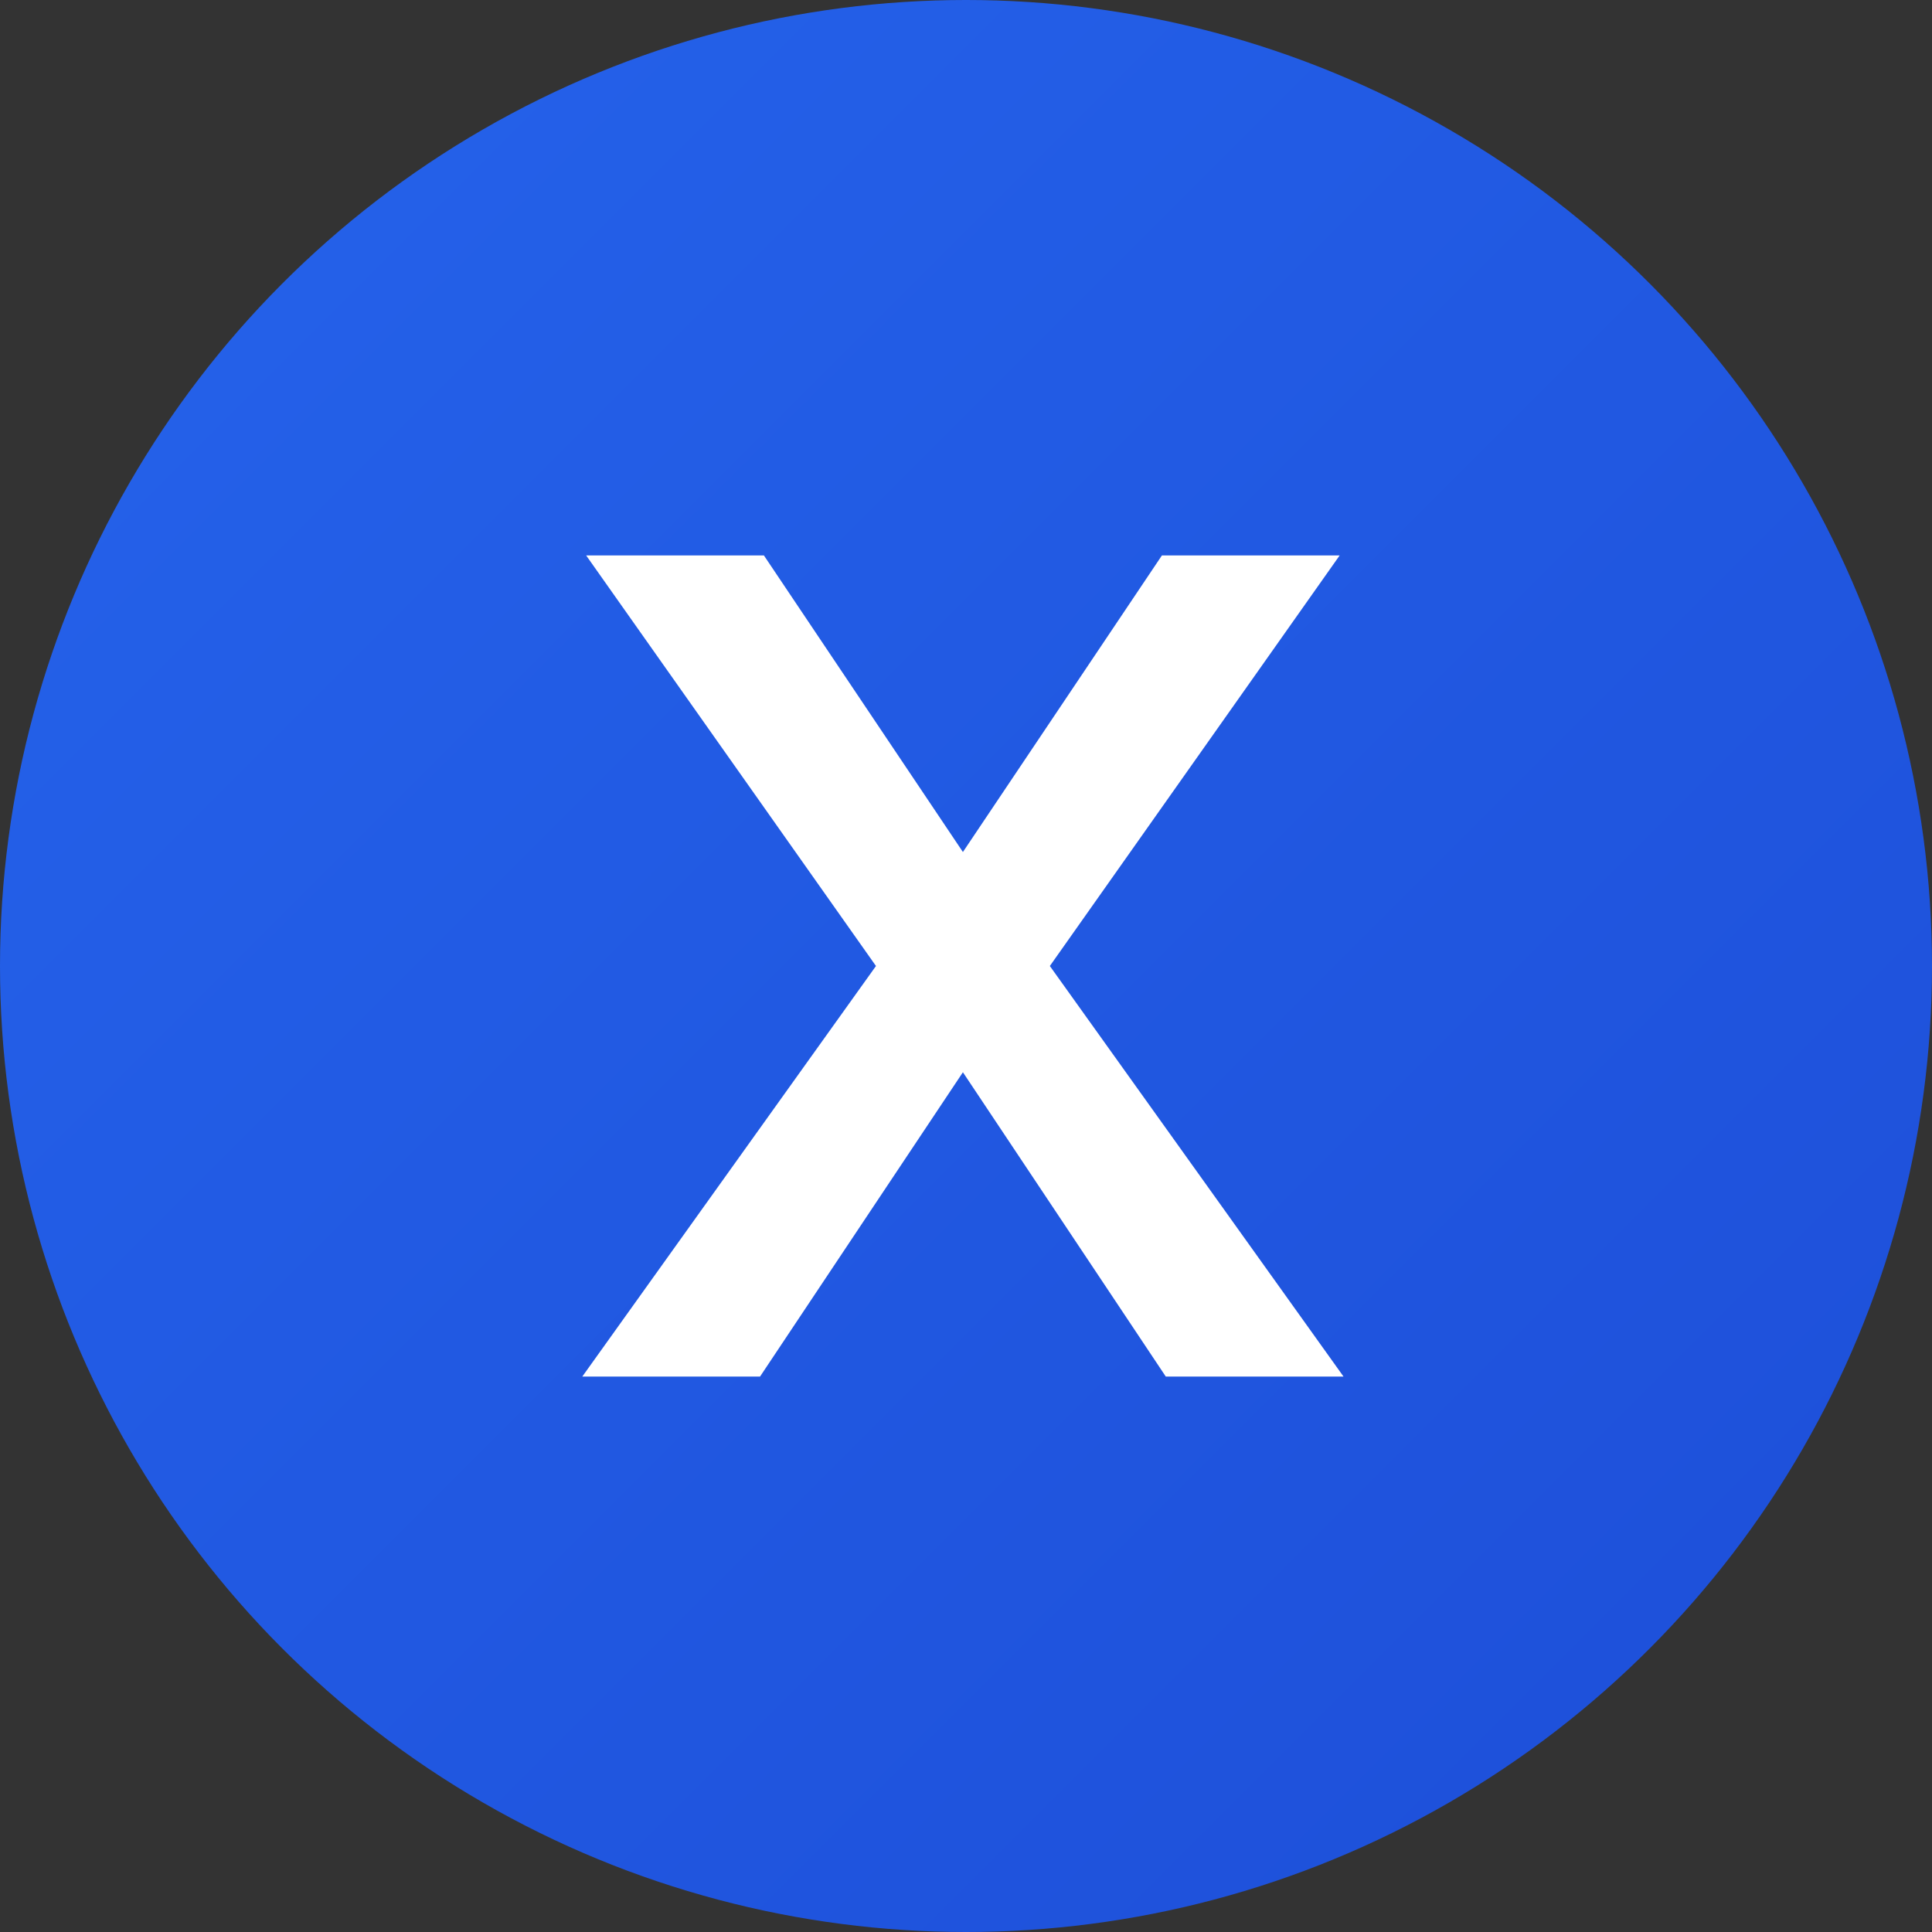
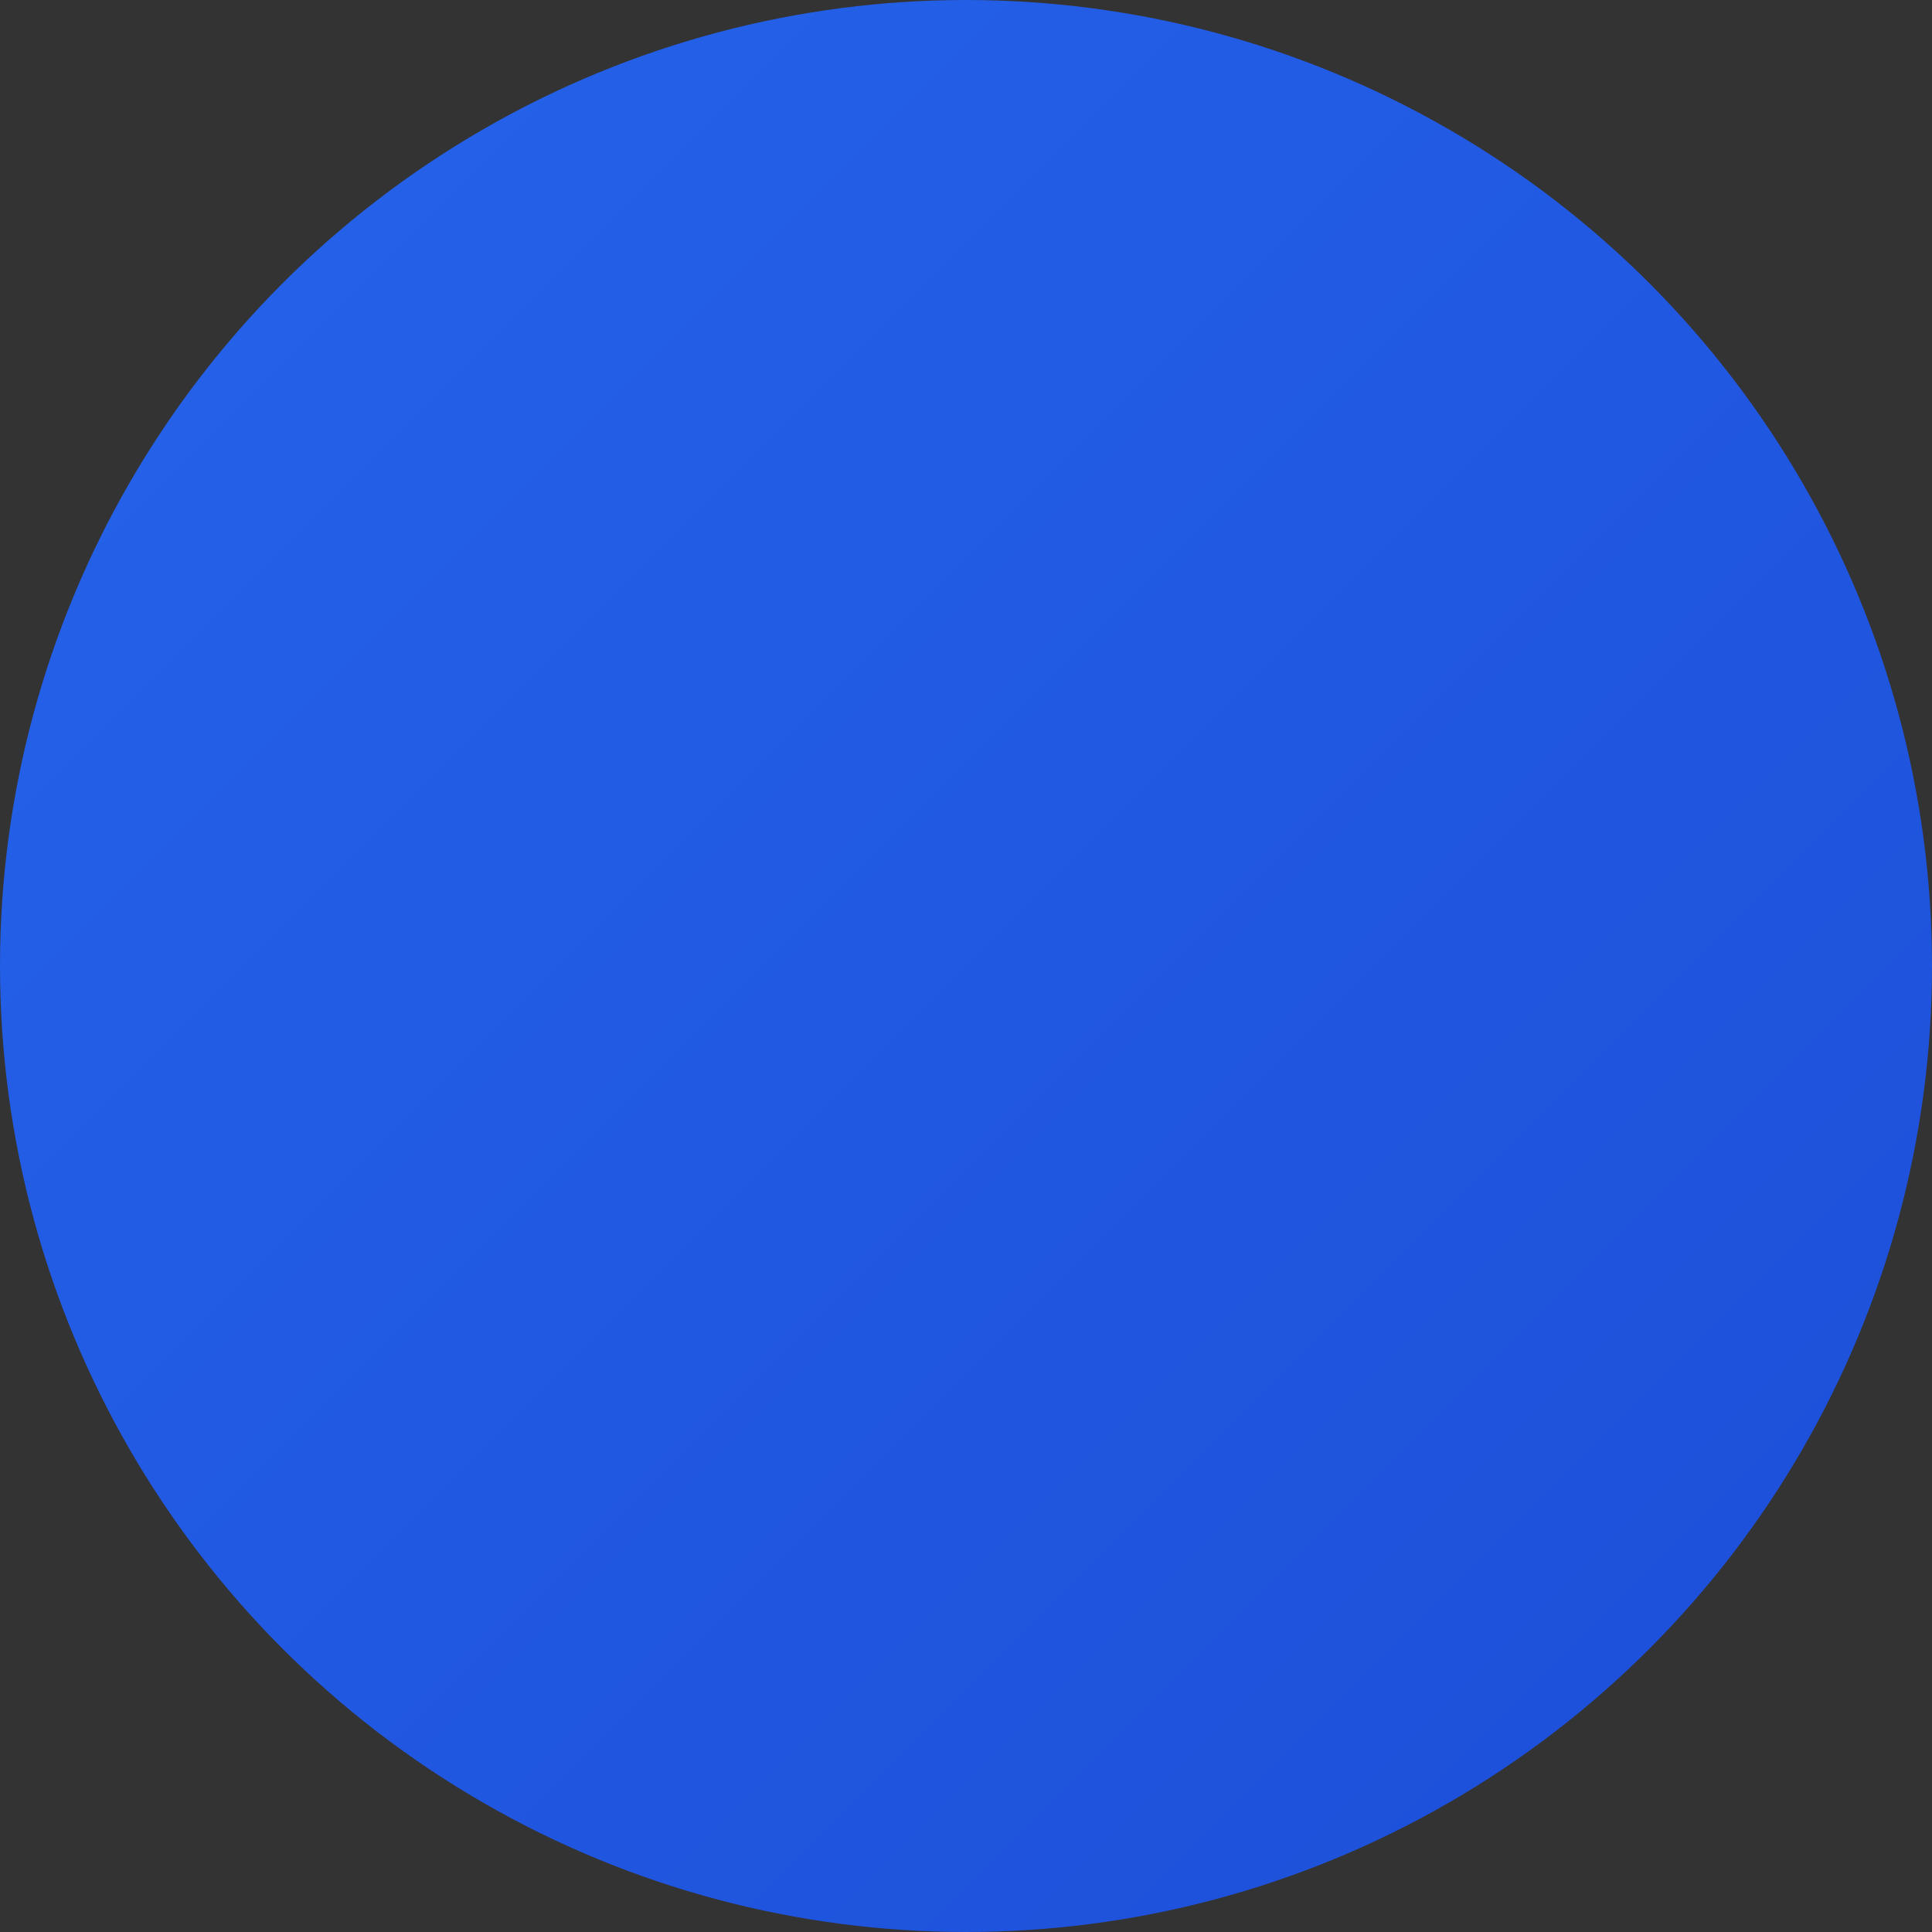
<svg xmlns="http://www.w3.org/2000/svg" width="40" height="40" viewBox="0 0 40 40" fill="none">
  <rect x="0" y="0" width="40" height="40" fill="#333333" stroke="none" />
  <circle cx="20" cy="20" r="20" fill="url(#gradient)" />
-   <path d="M12.136 11.5H15.816L19.936 17.64L24.056 11.5H27.736L21.736 20L27.816 28.5H24.136L19.936 22.2L15.736 28.5H12.056L18.136 20L12.136 11.5Z" fill="white" />
  <defs>
    <linearGradient id="gradient" x1="0" y1="0" x2="40" y2="40" gradientUnits="userSpaceOnUse">
      <stop stop-color="#2563EB" />
      <stop offset="1" stop-color="#1D4ED8" />
    </linearGradient>
  </defs>
</svg>